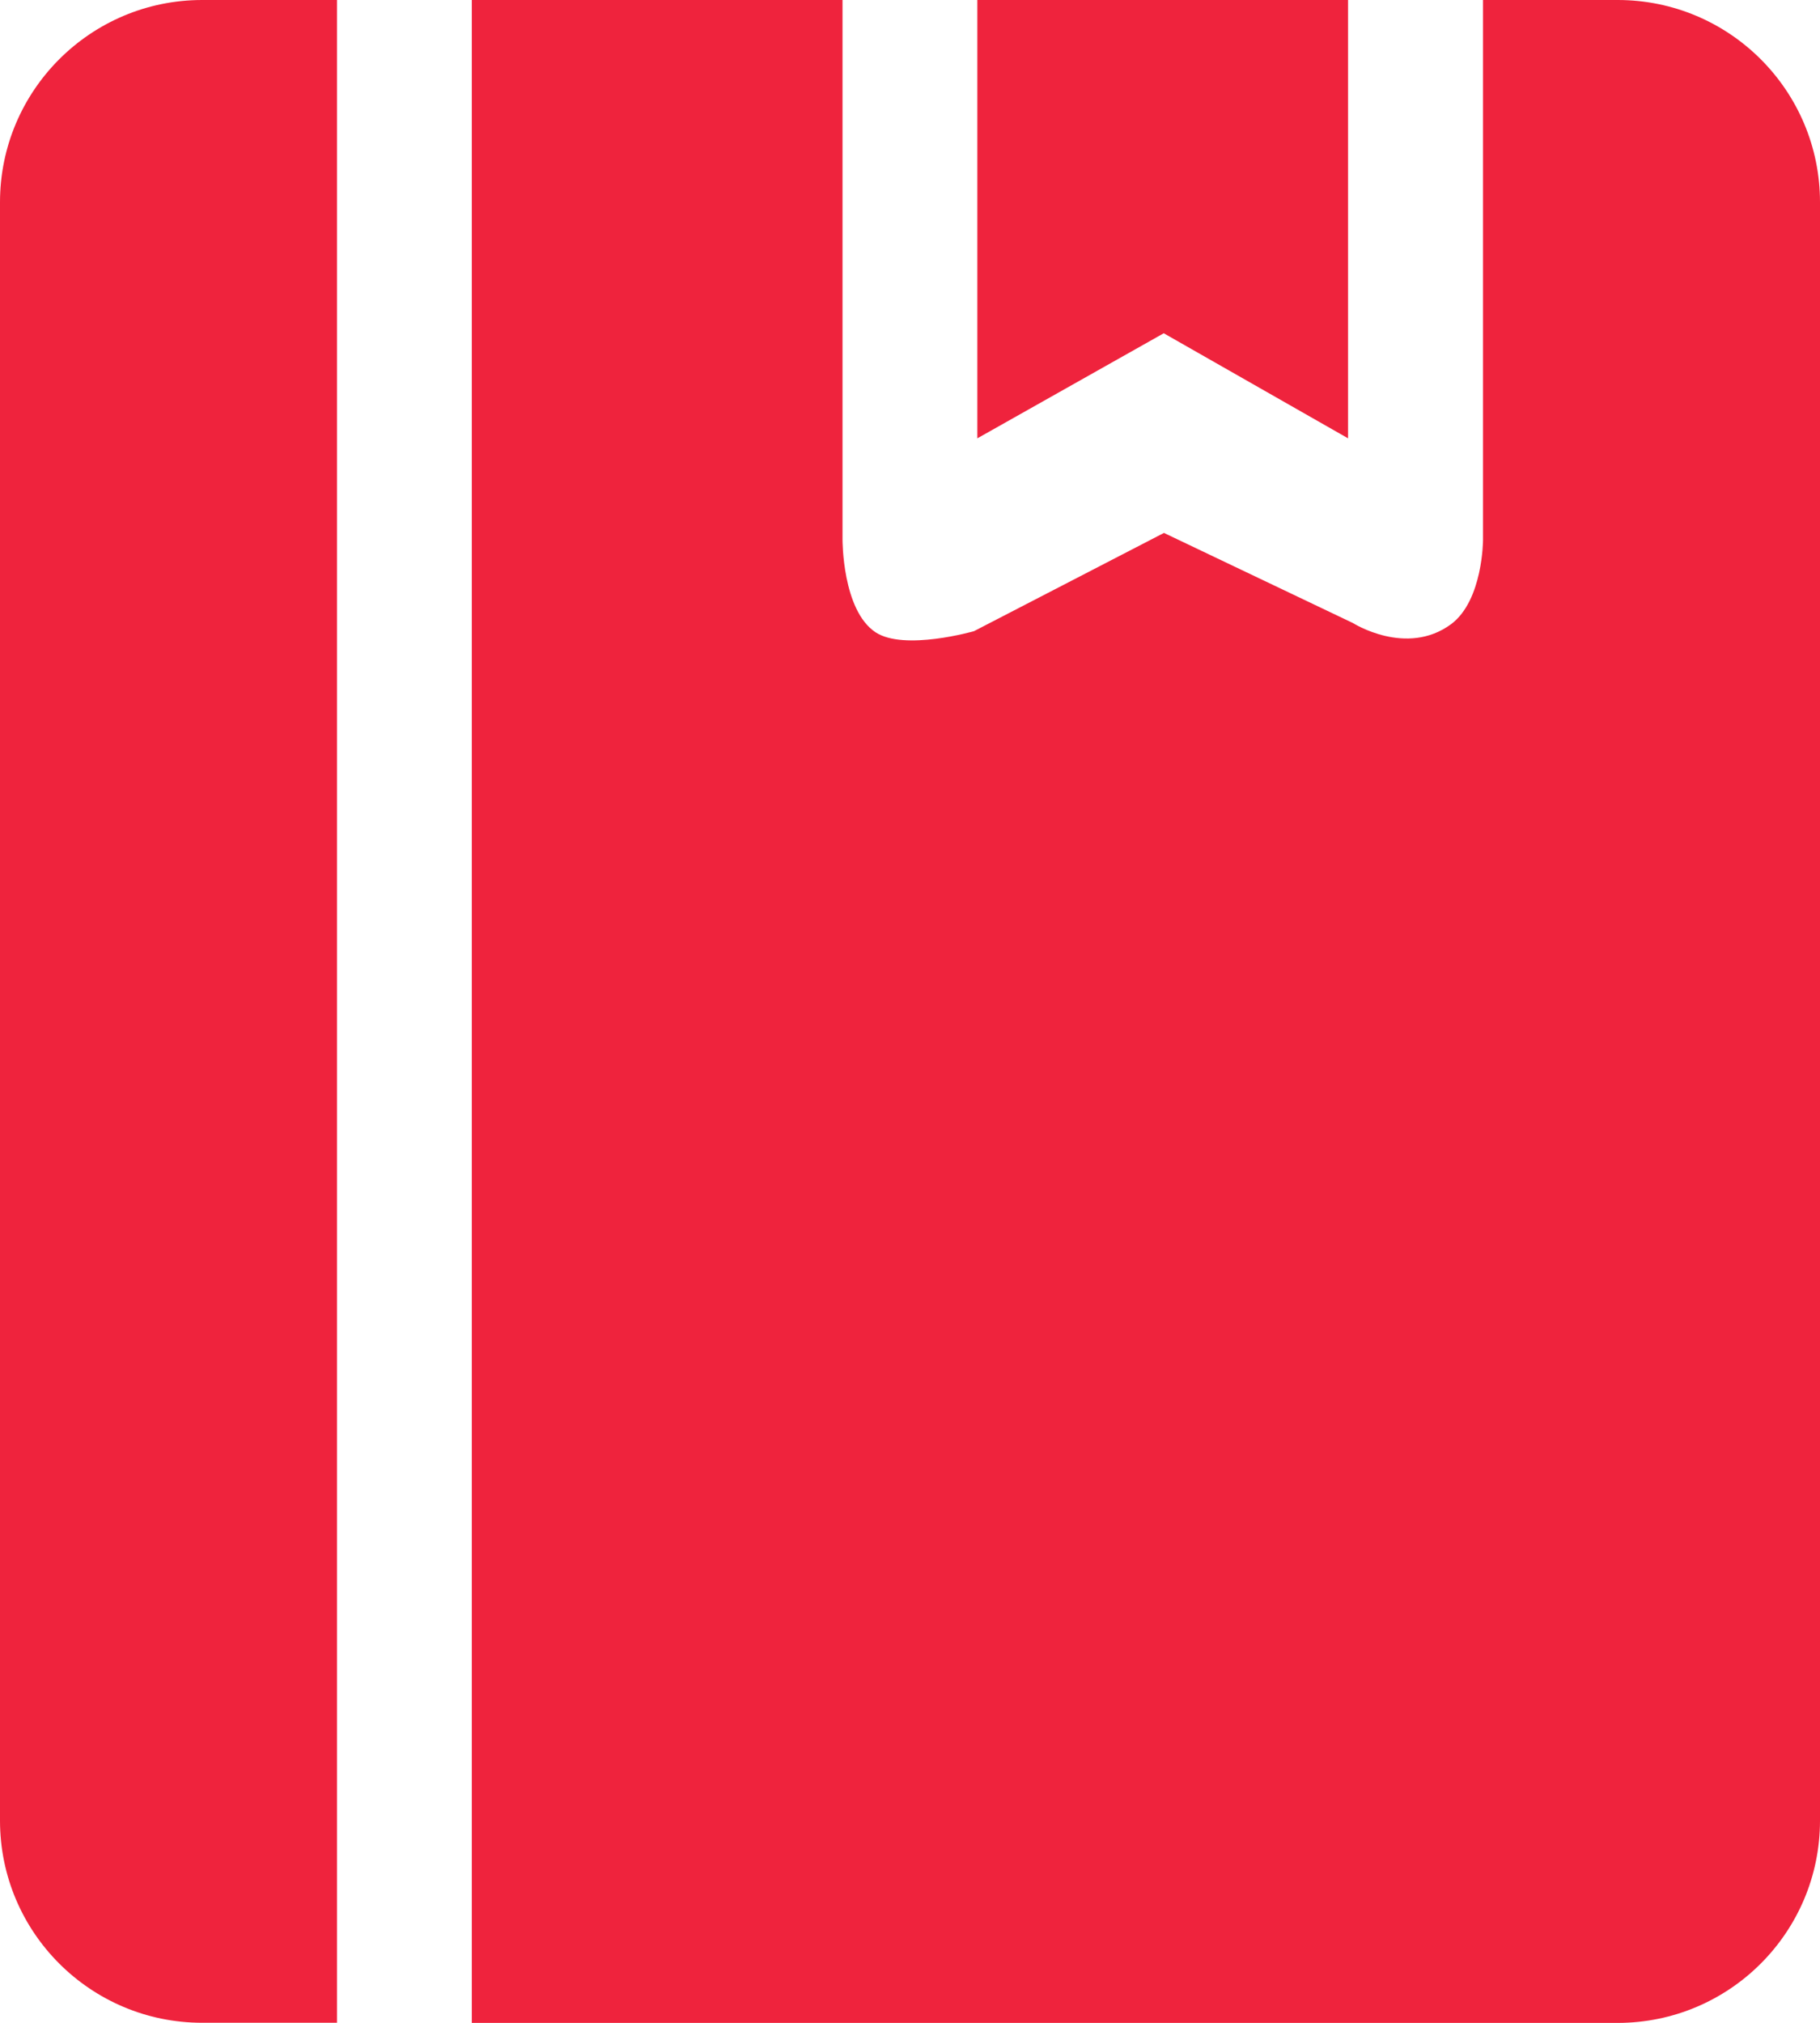
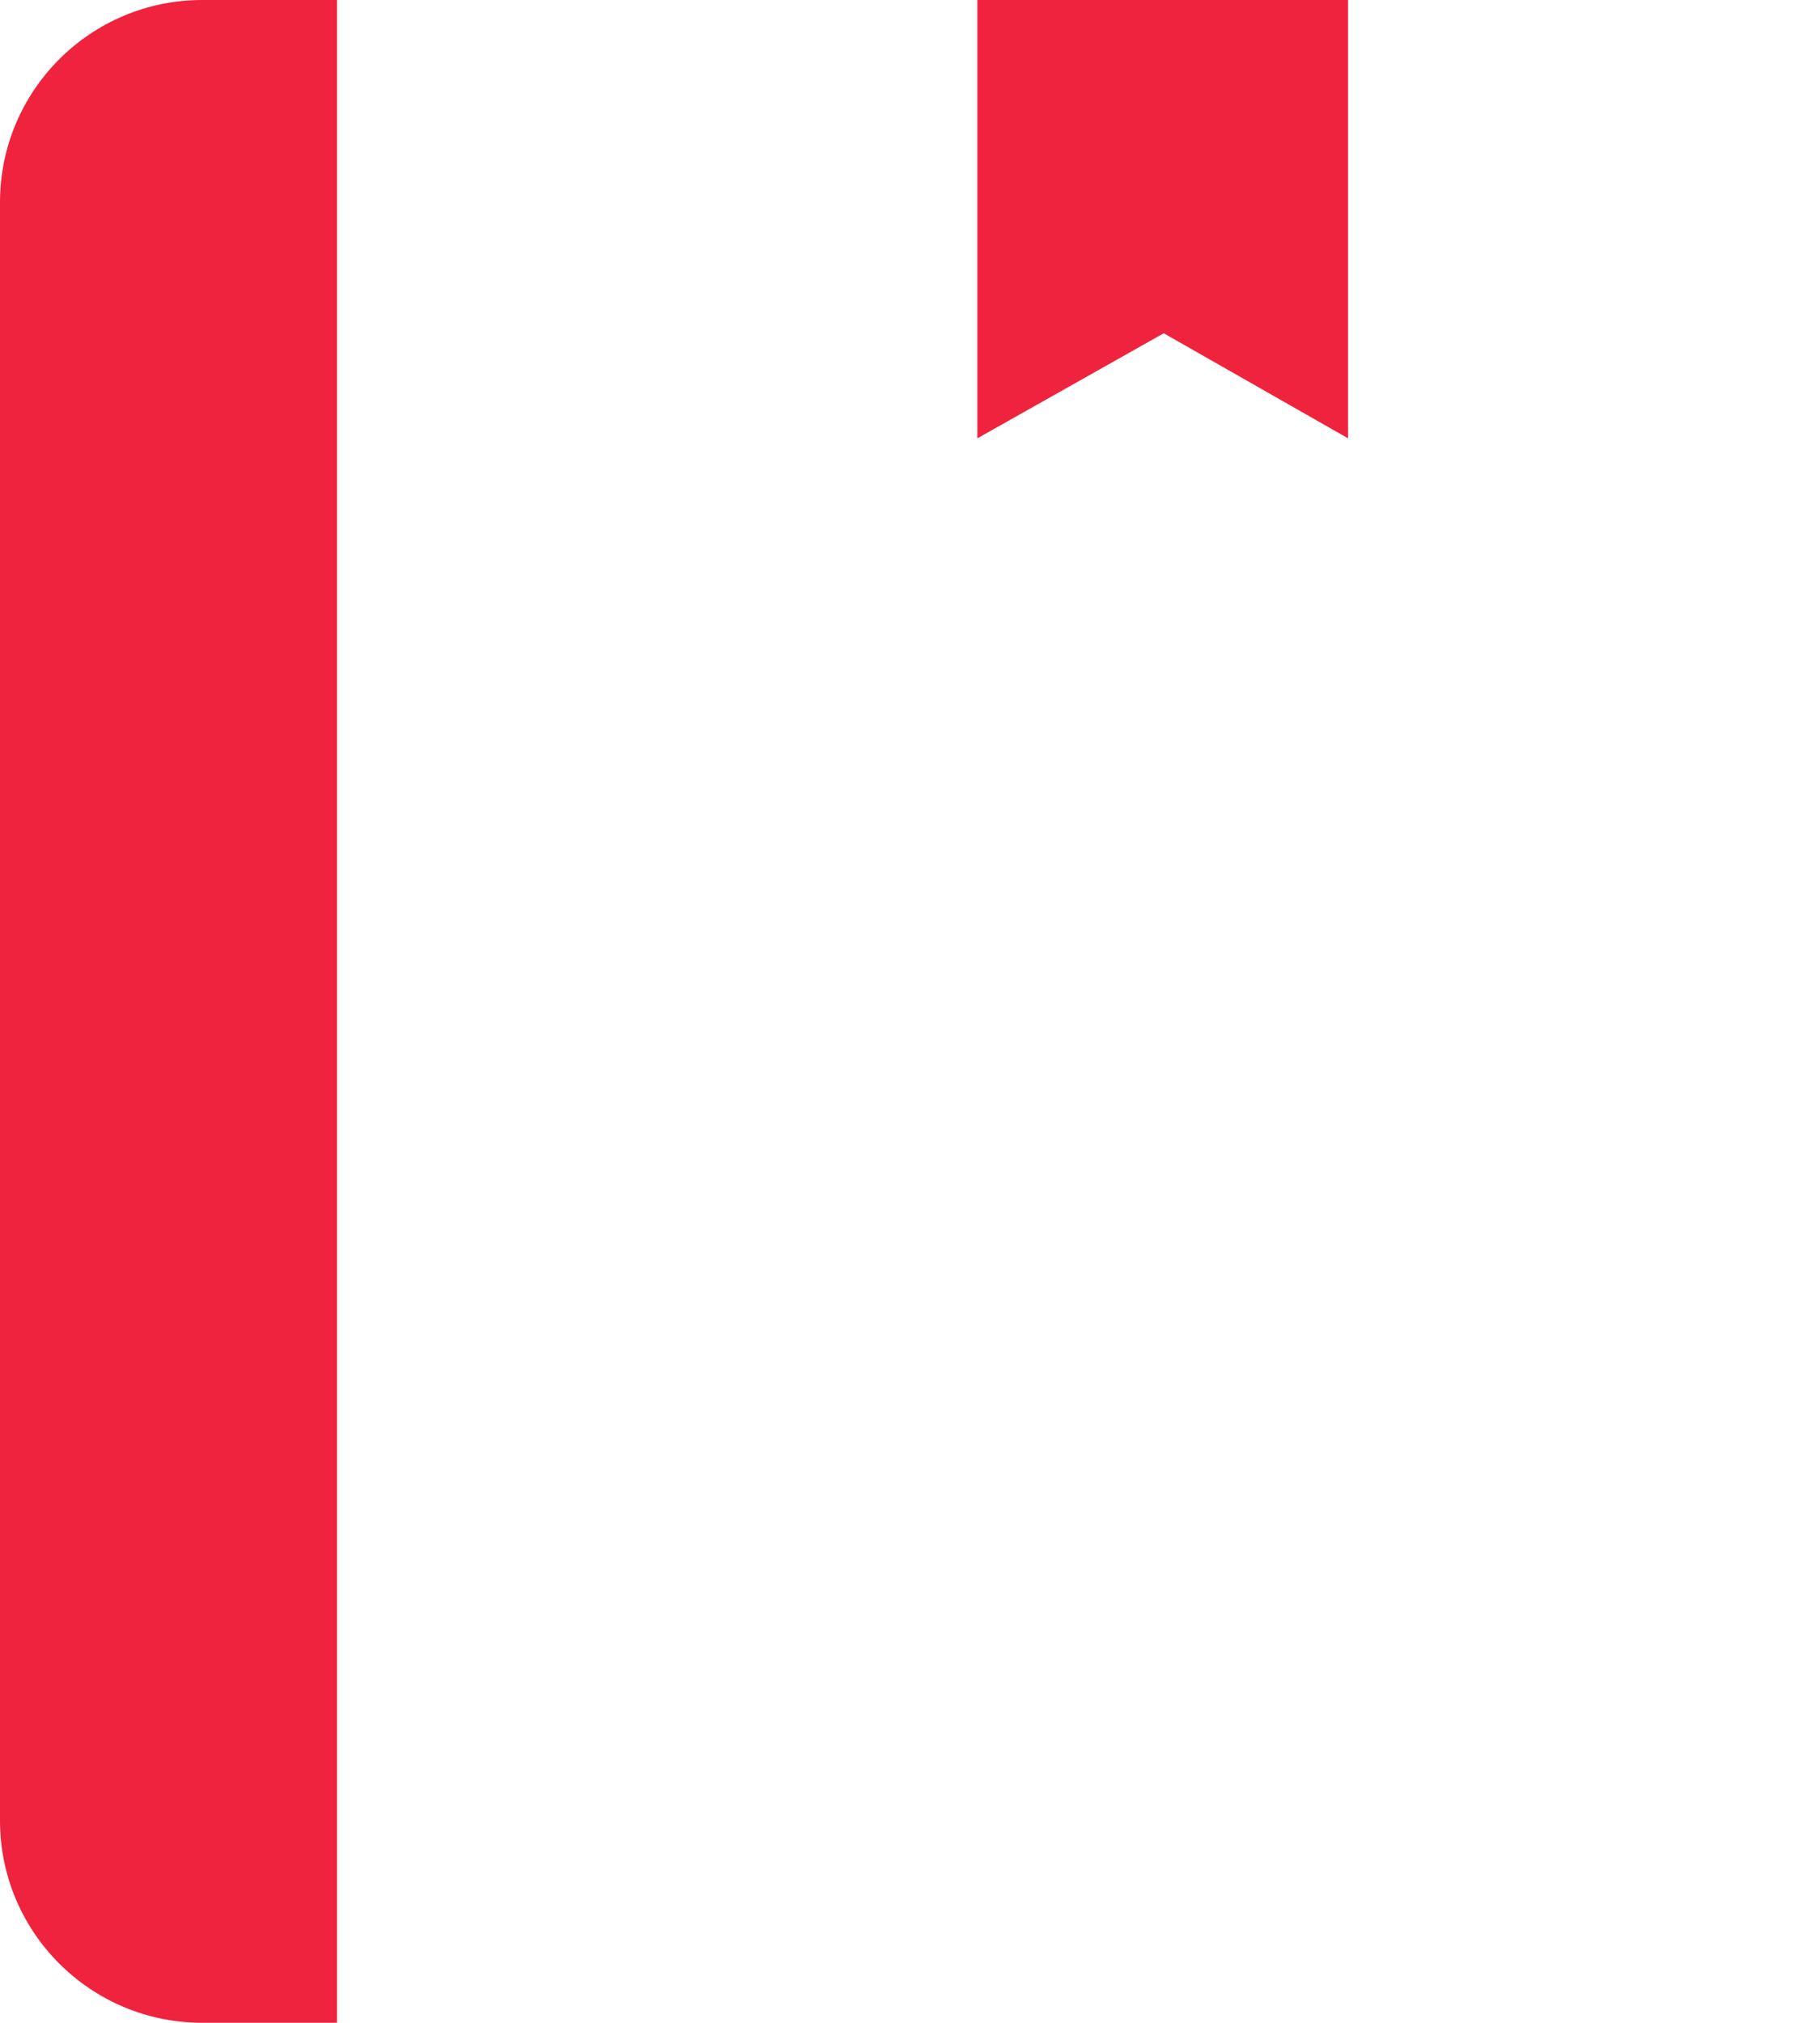
<svg xmlns="http://www.w3.org/2000/svg" fill="none" version="1.1" width="13" height="14.445" viewBox="0 0 13 14.445">
  <g>
    <g>
      <path d="M0,1.444C0,0.647,0.647,0,1.444,0L2.407,0L2.407,14.444L1.444,14.444C0.647,14.444,0,13.798,0,13L0,1.444ZM9.629,3.13L8.313,2.38L8.312,2.38L6.981,3.13L6.981,0L9.629,0L9.629,3.13Z" fill-rule="evenodd" fill="#EF233D" fill-opacity="1" />
    </g>
    <g>
-       <path d="M11.555,0L10.593,0L10.593,3.855C10.593,3.855,10.593,4.287,10.365,4.457C10.046,4.692,9.664,4.449,9.664,4.449L8.313,3.805L8.313,3.806L6.957,4.507C6.957,4.507,6.459,4.65,6.254,4.515C6.015,4.357,6.018,3.852,6.018,3.852L6.018,0L3.37,0L3.37,14.445L11.556,14.445C12.353,14.444,13,13.798,13,13L13,1.444C13,0.647,12.353,-1.10799e-8,11.555,0Z" fill="#EF233D" fill-opacity="1" />
-     </g>
+       </g>
  </g>
</svg>